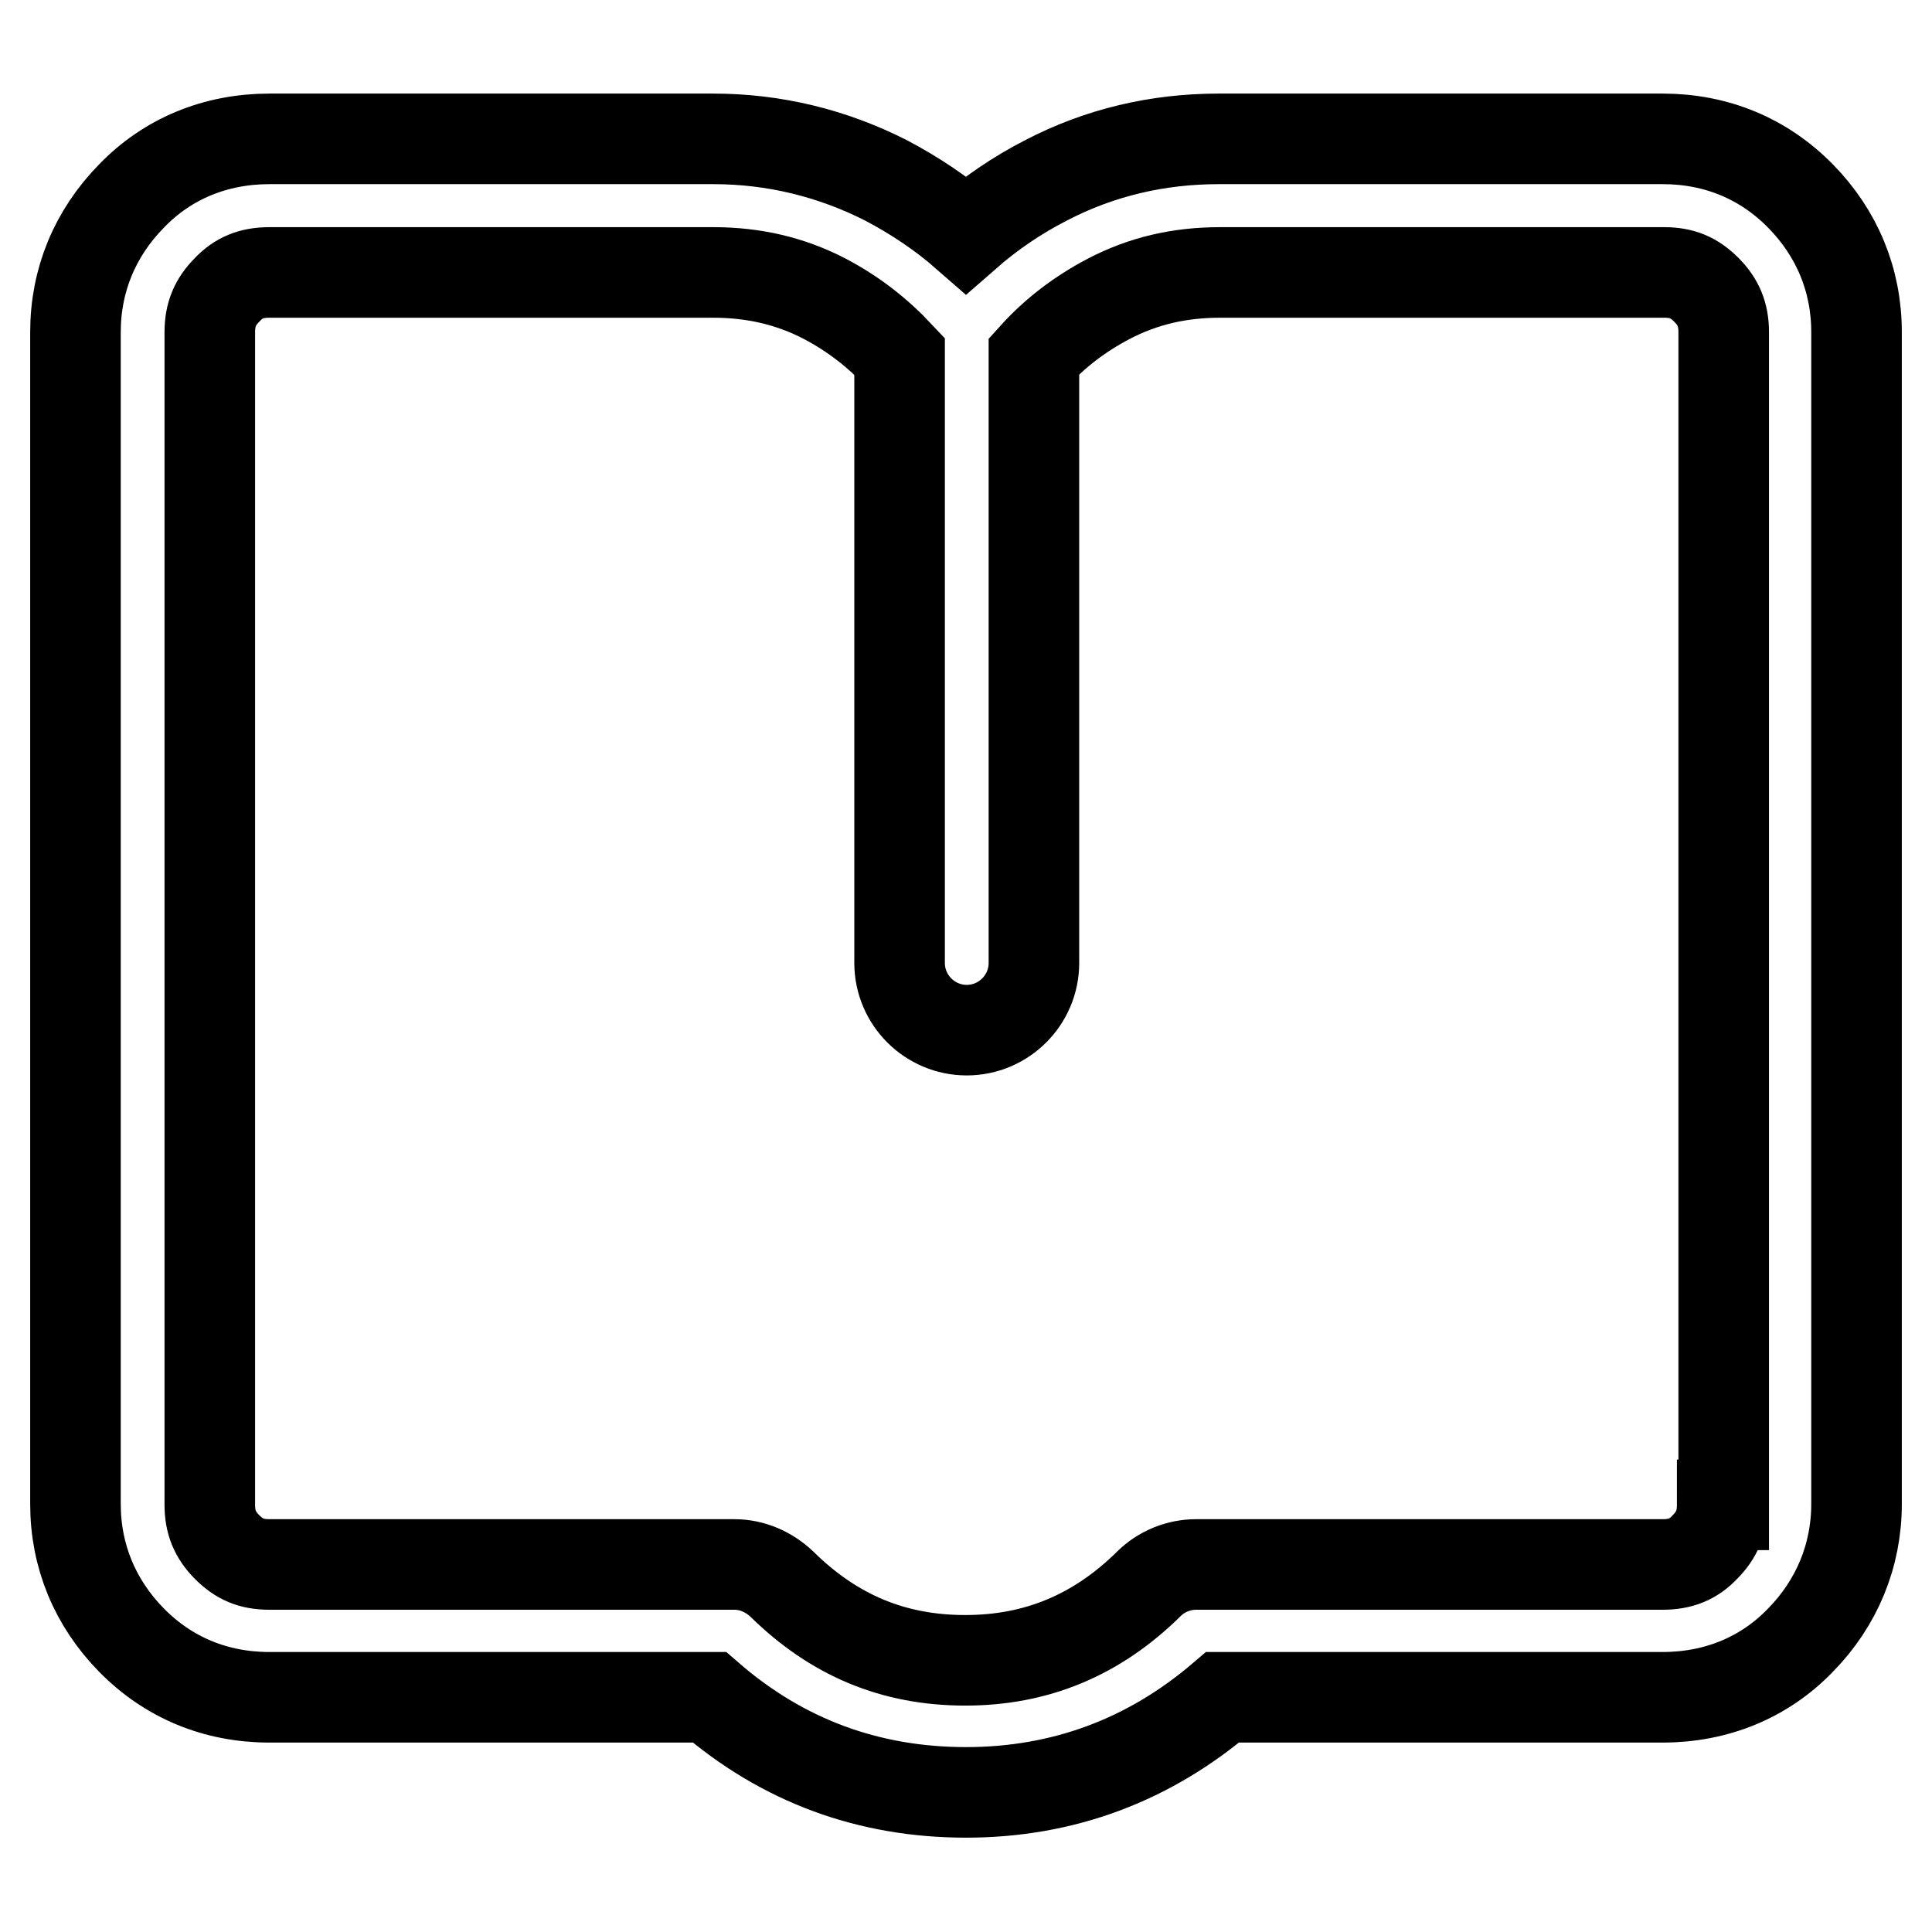
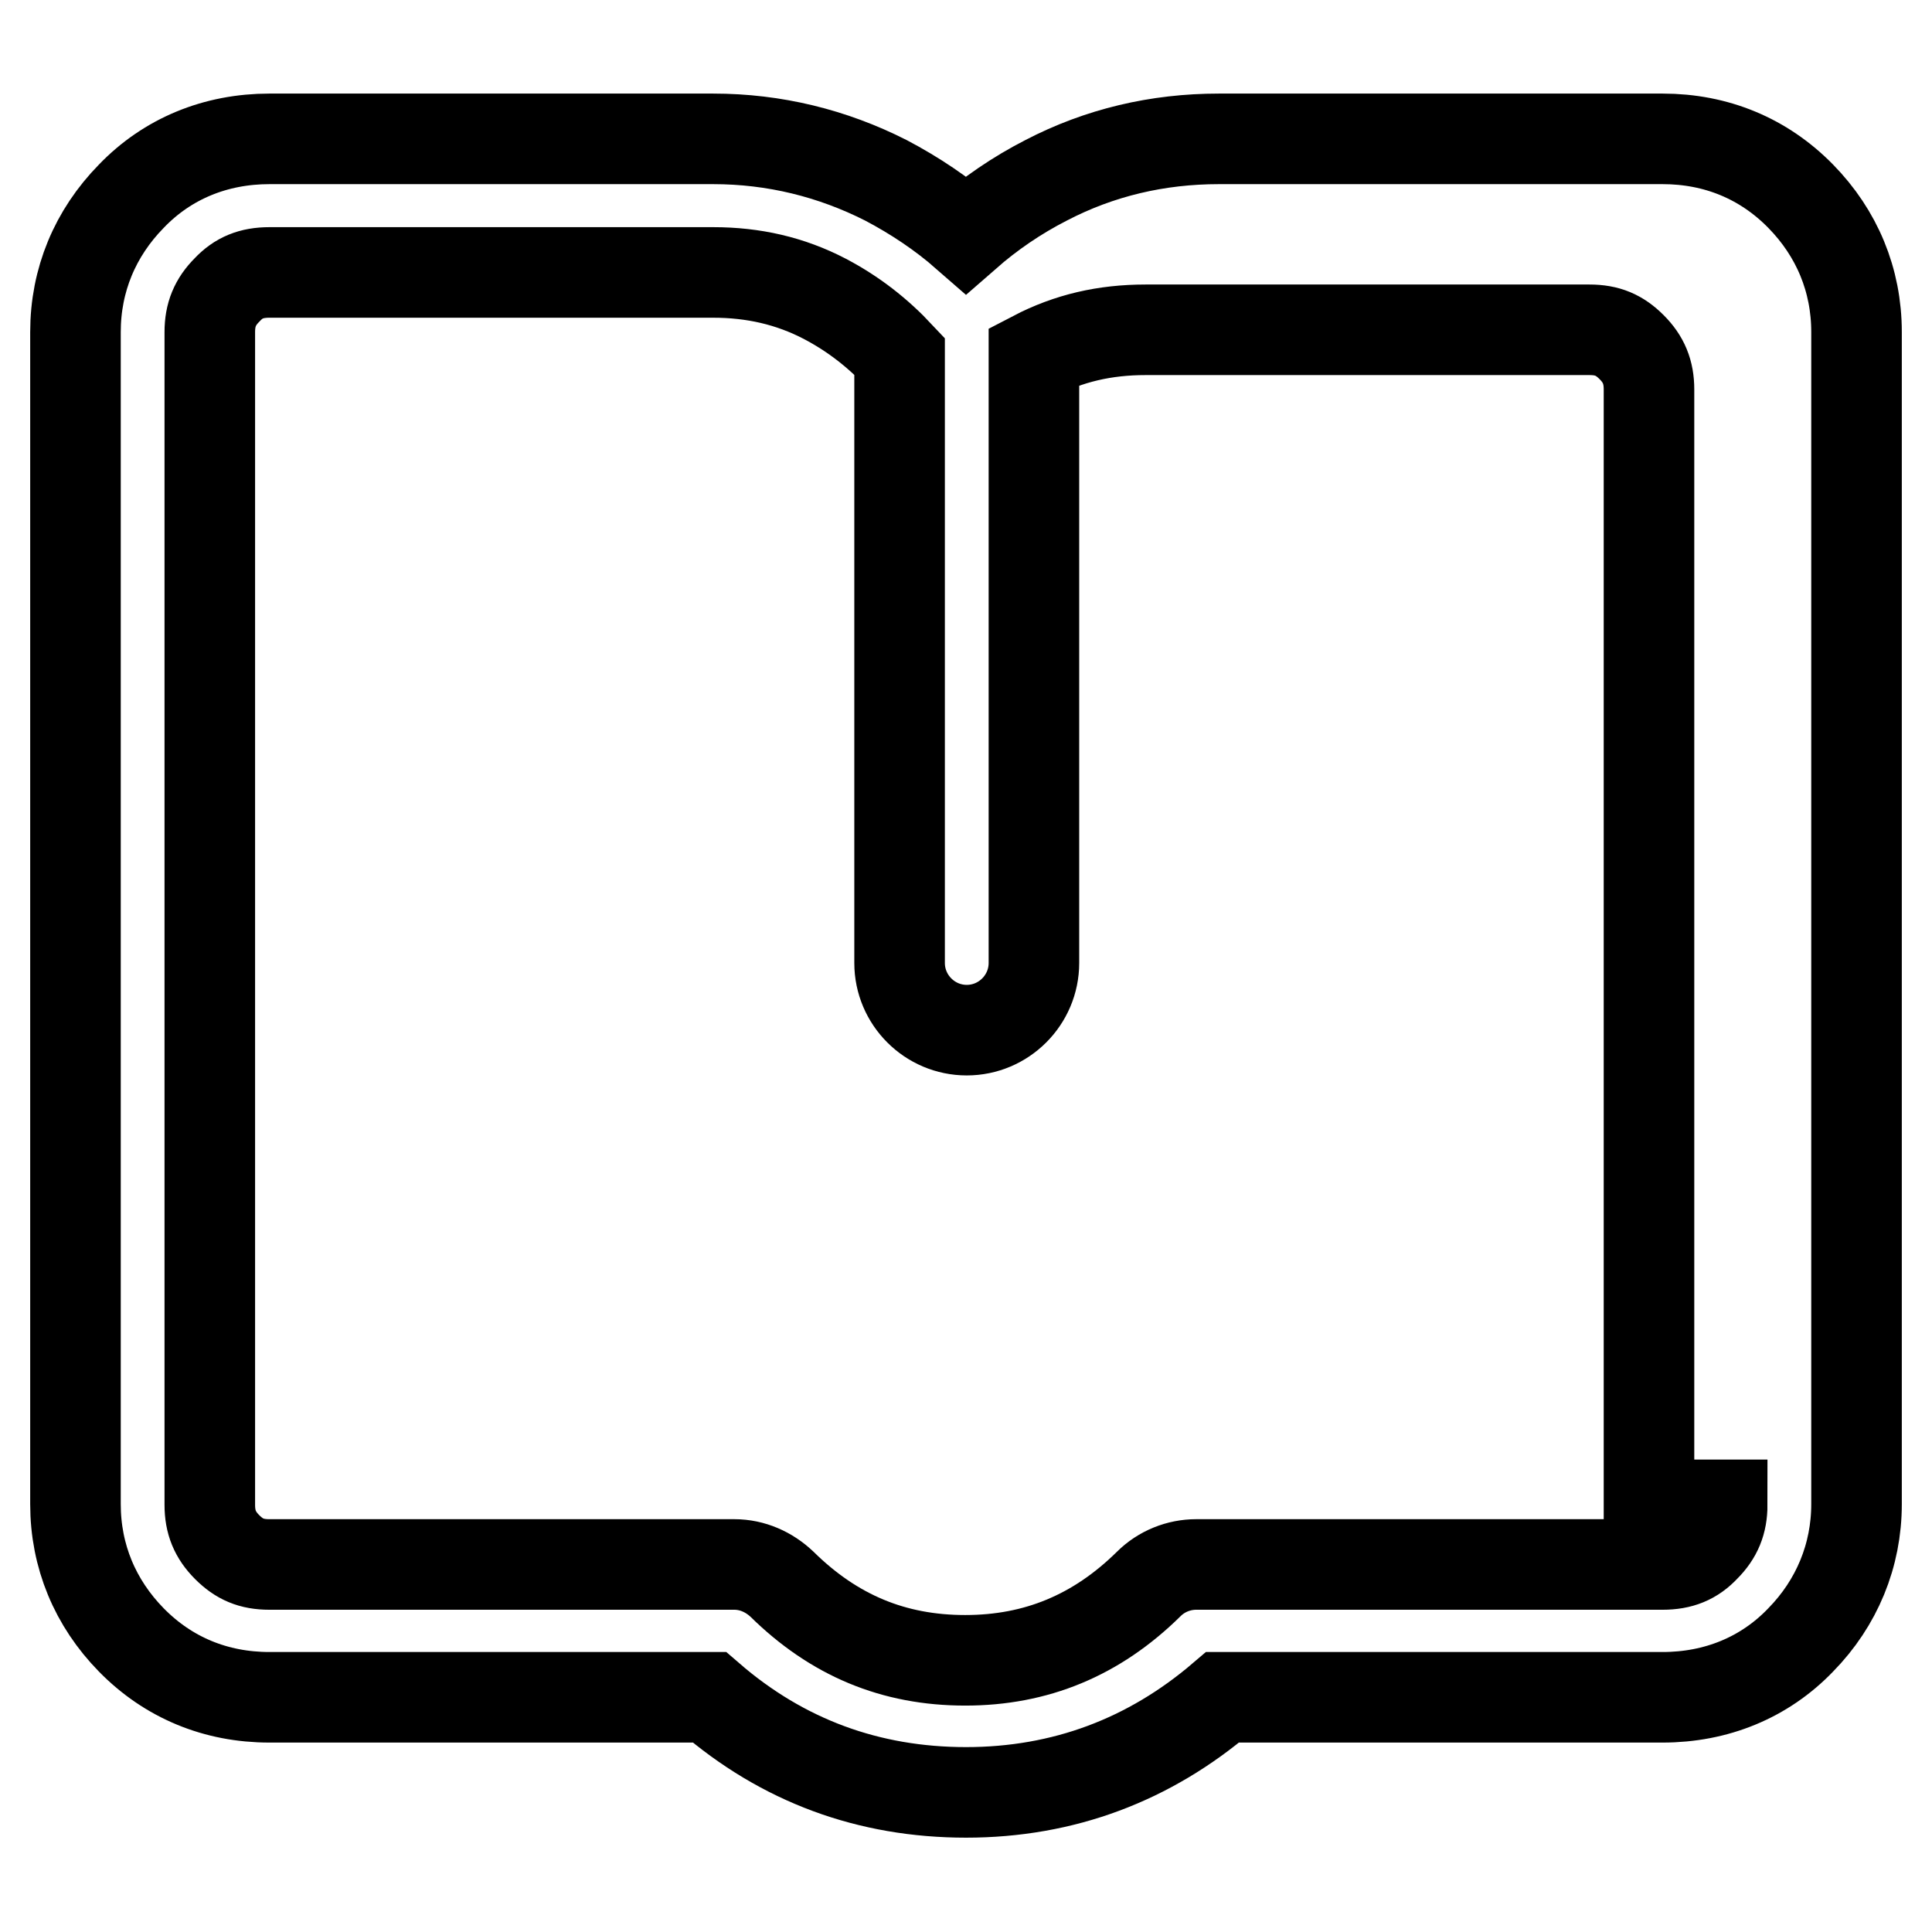
<svg xmlns="http://www.w3.org/2000/svg" version="1.1" x="0px" y="0px" viewBox="0 0 256 256" enable-background="new 0 0 256 256" xml:space="preserve">
  <g>
-     <path stroke-width="12" fill-opacity="0" stroke="#000000" d="M238.6,26c-4.9-5-11.2-7.6-18.3-7.6h-58.8c-8.1,0-15.8,1.8-22.9,5.5c-3.9,2-7.4,4.4-10.6,7.2 c-3.2-2.8-6.8-5.2-10.6-7.2c-7.1-3.6-14.8-5.5-22.9-5.5H35.7c-7.1,0-13.5,2.6-18.3,7.6C12.6,30.9,10,37.1,10,44v155.3 c0,6.9,2.6,13.1,7.4,18c4.9,5,11.2,7.6,18.3,7.6H94c9.7,8.4,21.1,12.6,34,12.6c12.9,0,24.3-4.3,34-12.6h58.3 c7.1,0,13.5-2.6,18.3-7.6c4.8-4.9,7.4-11.2,7.4-18V44C246,37.1,243.4,30.9,238.6,26z M228.2,199.4c0,2.3-0.7,4-2.3,5.6 c-1.5,1.6-3.2,2.3-5.6,2.3h-61.8c-2.3,0-4.6,0.9-6.3,2.6c-6.9,6.8-14.9,10.1-24.3,10.1c-9.5,0-17.4-3.3-24.3-10.1 c-1.7-1.6-3.9-2.6-6.3-2.6H35.7c-2.4,0-4-0.7-5.6-2.3c-1.6-1.6-2.3-3.3-2.3-5.6V44c0-2.3,0.7-4,2.3-5.6c1.5-1.6,3.2-2.3,5.6-2.3 h58.8c5.3,0,10.2,1.1,14.8,3.5c3.8,2,7,4.5,9.9,7.6v80.4c0,4.9,4,8.9,8.9,8.9c4.9,0,8.9-4,8.9-8.9V47.2c2.8-3.1,6.1-5.6,9.9-7.6 c4.6-2.4,9.4-3.5,14.8-3.5h58.8c2.4,0,4,0.7,5.6,2.3c1.6,1.6,2.3,3.3,2.3,5.6V199.4L228.2,199.4z" />
+     <path stroke-width="12" fill-opacity="0" stroke="#000000" d="M238.6,26c-4.9-5-11.2-7.6-18.3-7.6h-58.8c-8.1,0-15.8,1.8-22.9,5.5c-3.9,2-7.4,4.4-10.6,7.2 c-3.2-2.8-6.8-5.2-10.6-7.2c-7.1-3.6-14.8-5.5-22.9-5.5H35.7c-7.1,0-13.5,2.6-18.3,7.6C12.6,30.9,10,37.1,10,44v155.3 c0,6.9,2.6,13.1,7.4,18c4.9,5,11.2,7.6,18.3,7.6H94c9.7,8.4,21.1,12.6,34,12.6c12.9,0,24.3-4.3,34-12.6h58.3 c7.1,0,13.5-2.6,18.3-7.6c4.8-4.9,7.4-11.2,7.4-18V44C246,37.1,243.4,30.9,238.6,26z M228.2,199.4c0,2.3-0.7,4-2.3,5.6 c-1.5,1.6-3.2,2.3-5.6,2.3h-61.8c-2.3,0-4.6,0.9-6.3,2.6c-6.9,6.8-14.9,10.1-24.3,10.1c-9.5,0-17.4-3.3-24.3-10.1 c-1.7-1.6-3.9-2.6-6.3-2.6H35.7c-2.4,0-4-0.7-5.6-2.3c-1.6-1.6-2.3-3.3-2.3-5.6V44c0-2.3,0.7-4,2.3-5.6c1.5-1.6,3.2-2.3,5.6-2.3 h58.8c5.3,0,10.2,1.1,14.8,3.5c3.8,2,7,4.5,9.9,7.6v80.4c0,4.9,4,8.9,8.9,8.9c4.9,0,8.9-4,8.9-8.9V47.2c4.6-2.4,9.4-3.5,14.8-3.5h58.8c2.4,0,4,0.7,5.6,2.3c1.6,1.6,2.3,3.3,2.3,5.6V199.4L228.2,199.4z" />
  </g>
</svg>